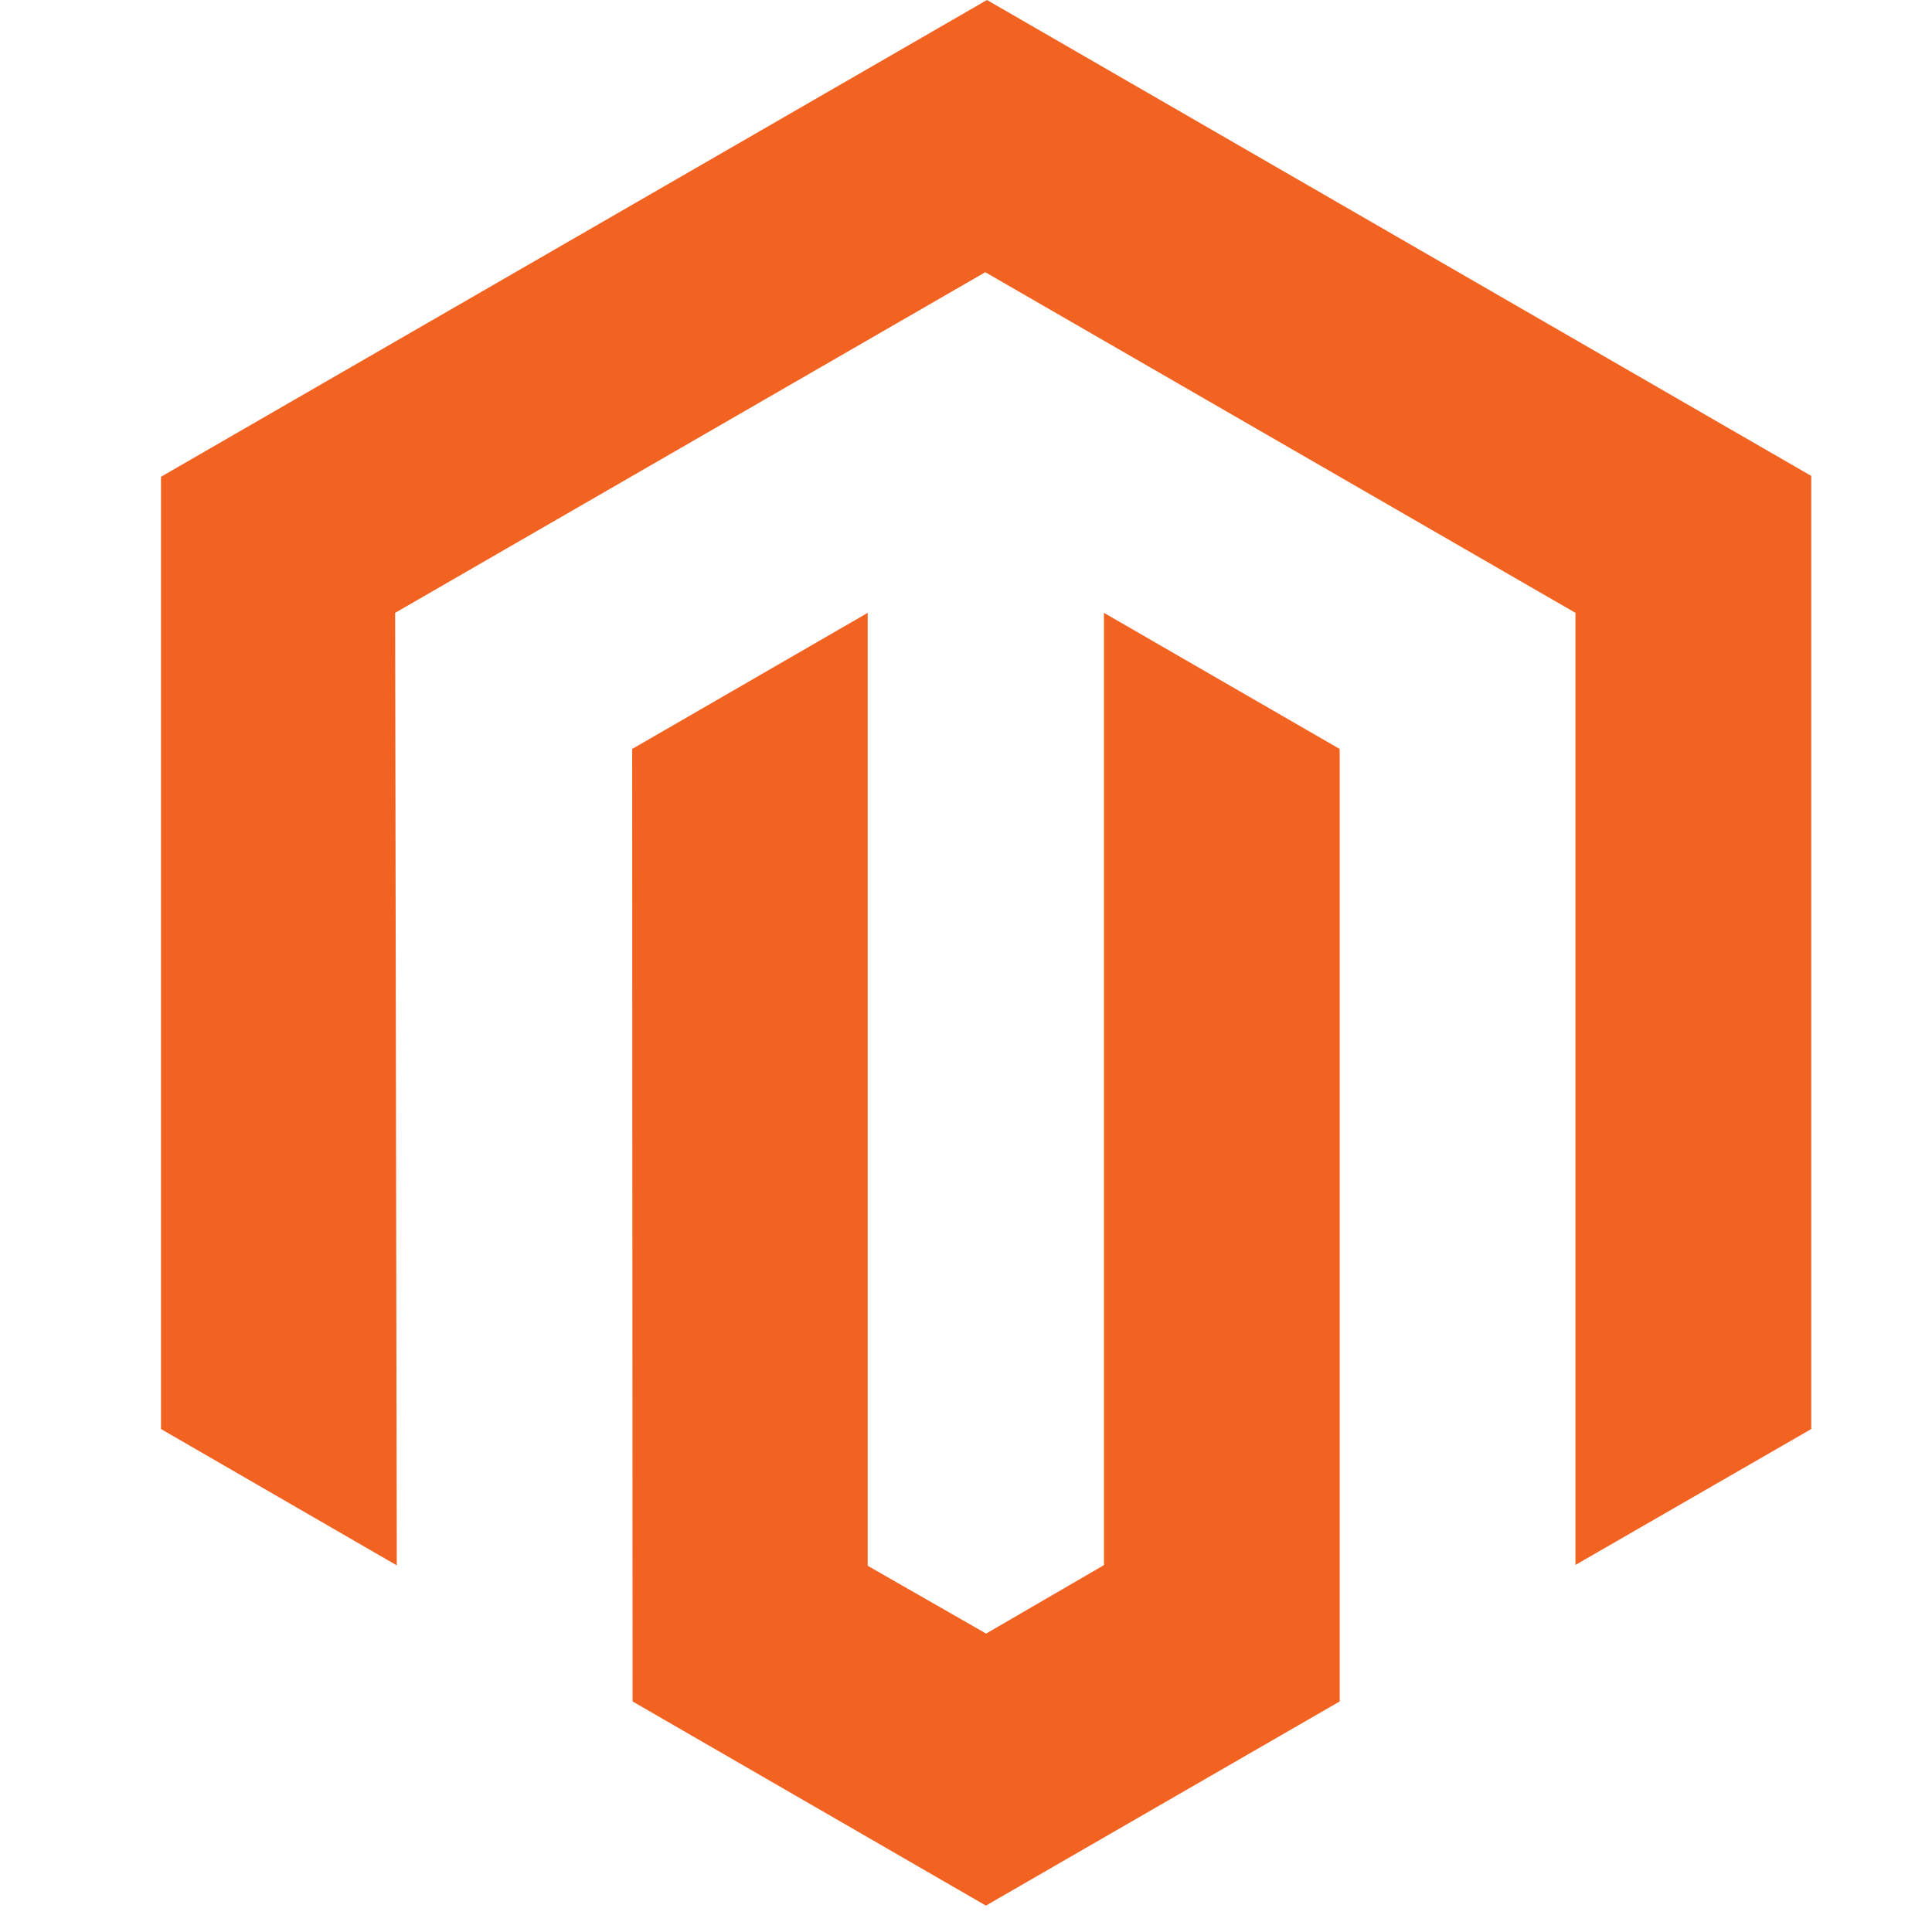
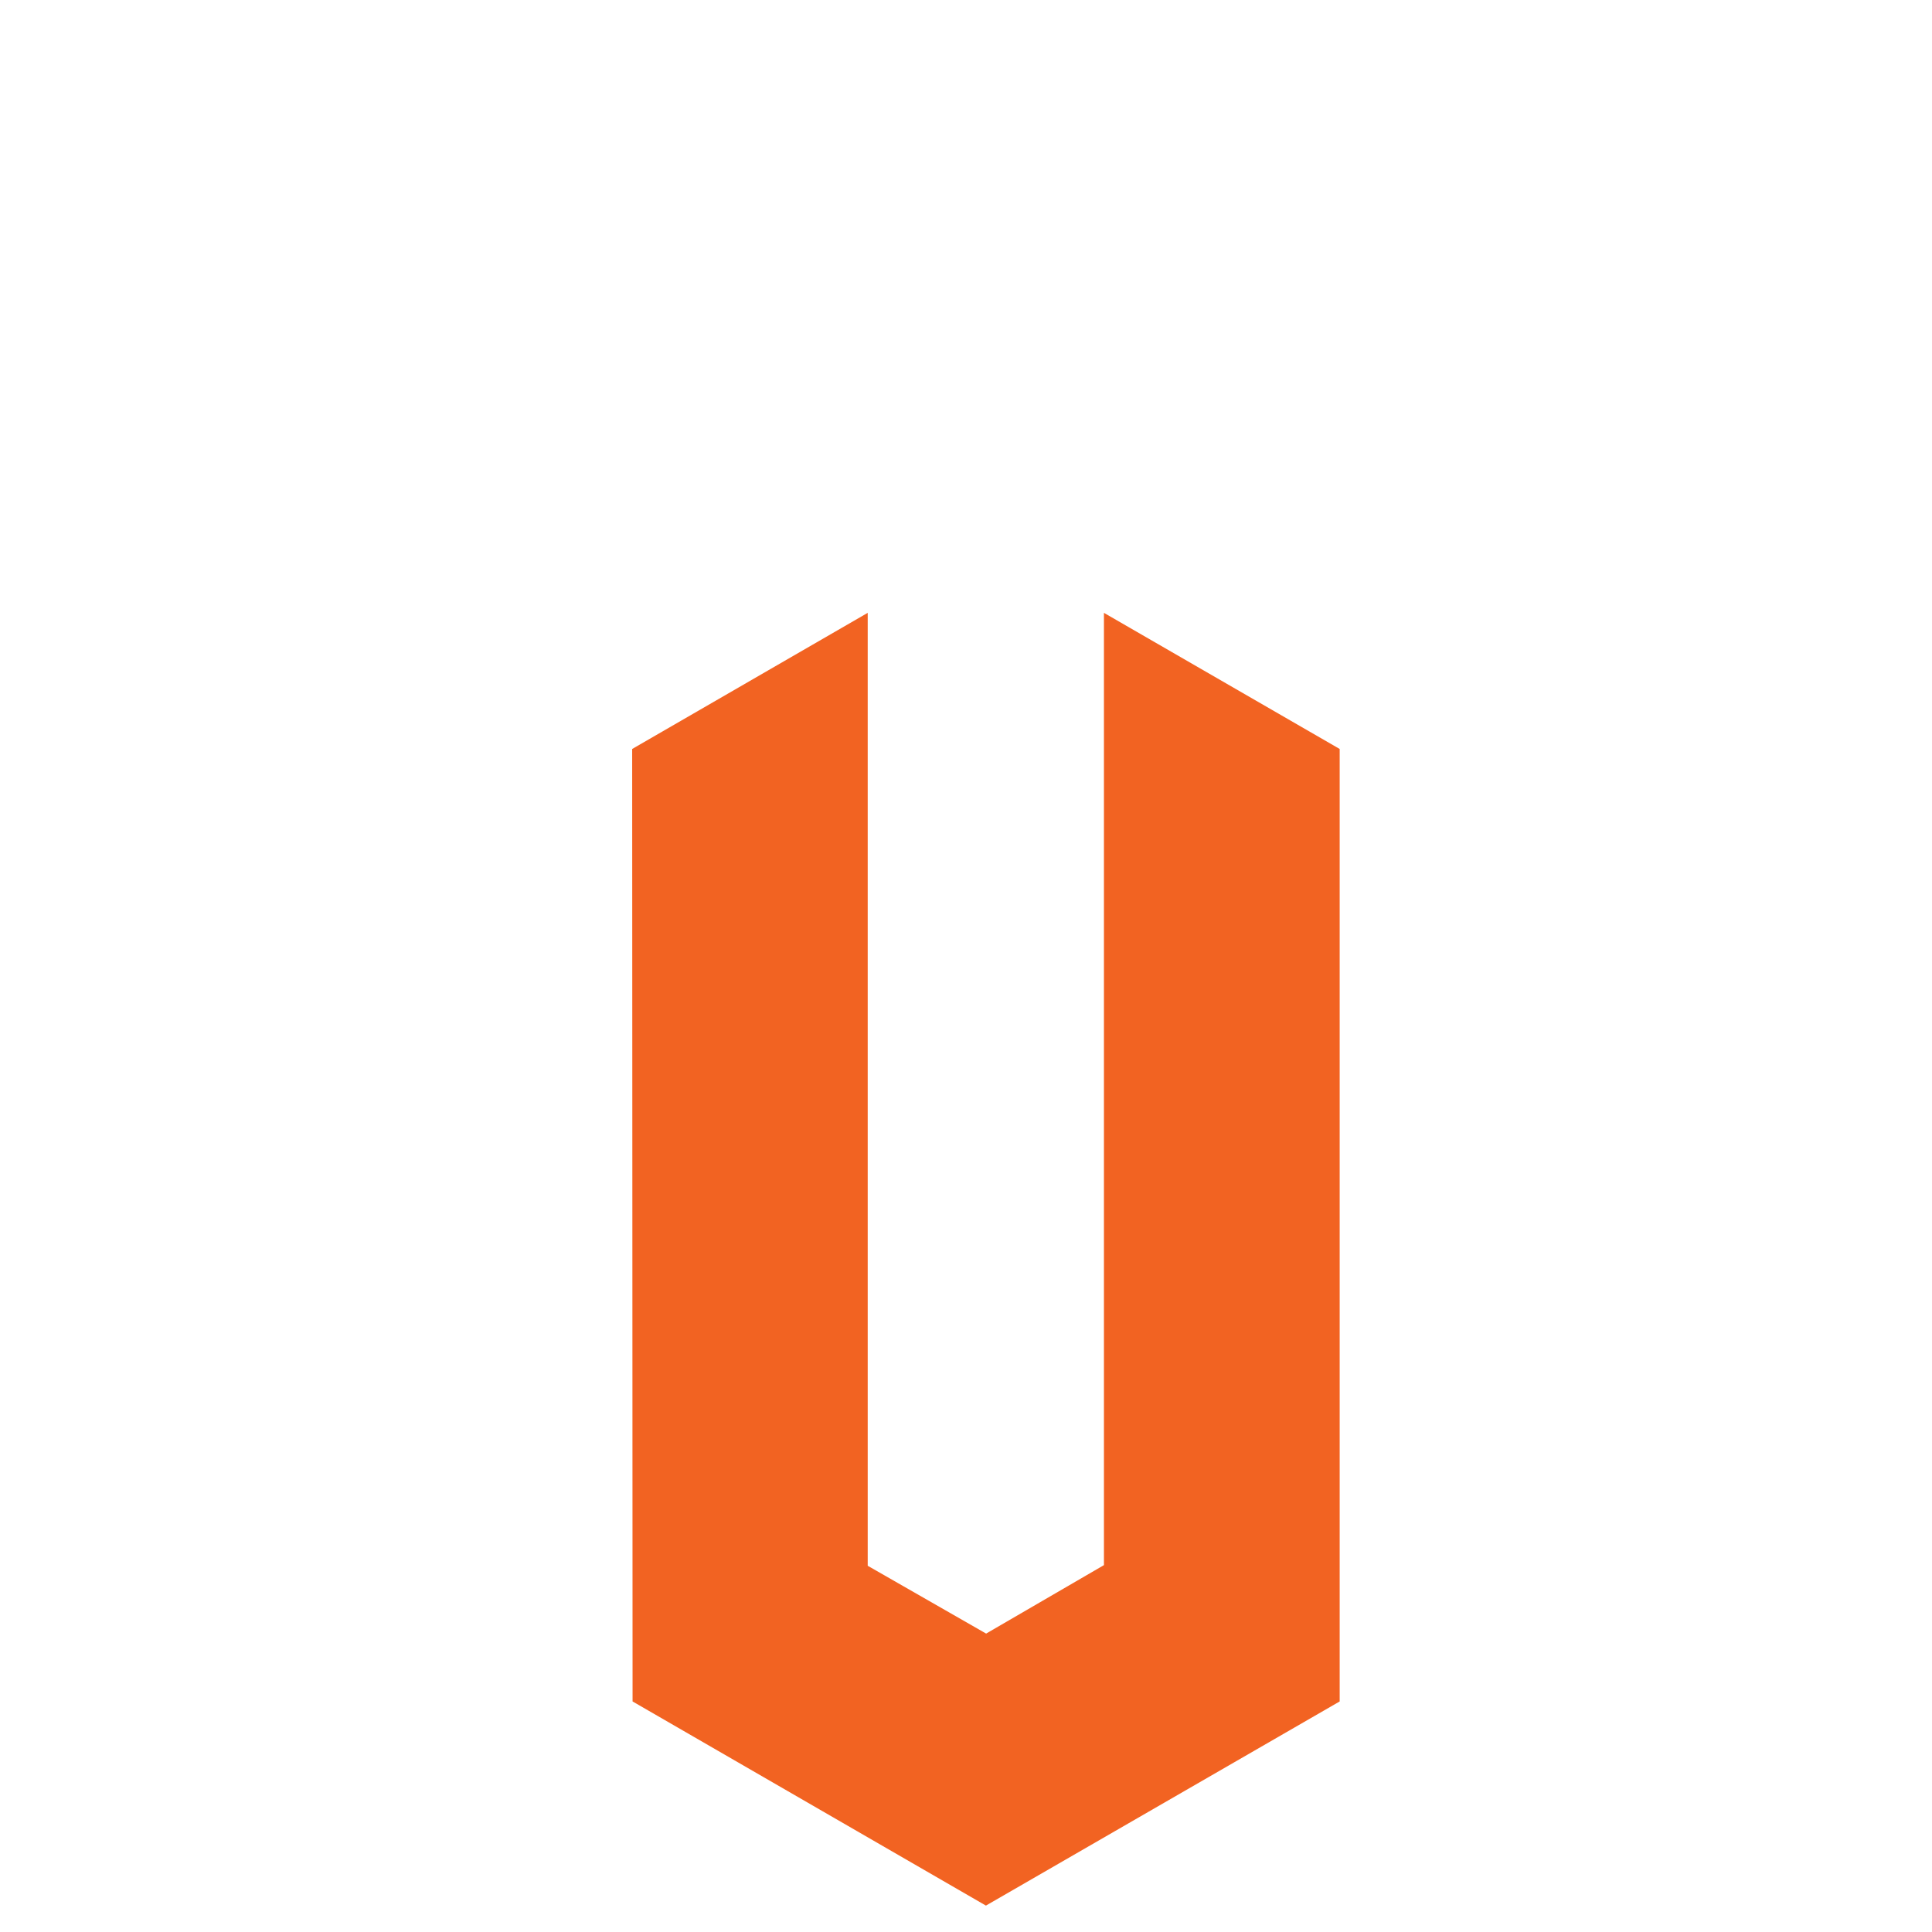
<svg xmlns="http://www.w3.org/2000/svg" width="48" height="48" viewBox="0 0 48 48" fill="none">
-   <path d="M24.521 0L4 11.845V35.504L9.858 38.891L9.817 15.226L24.479 6.763L39.142 15.226V38.88L45 35.504V11.824L24.521 0Z" fill="#F26322" />
  <path d="M27.427 38.885L24.5 40.586L21.558 38.901V15.226L15.706 18.608L15.716 42.272L24.495 47.344L33.284 42.272V18.608L27.427 15.226V38.885Z" fill="#F26322" />
</svg>